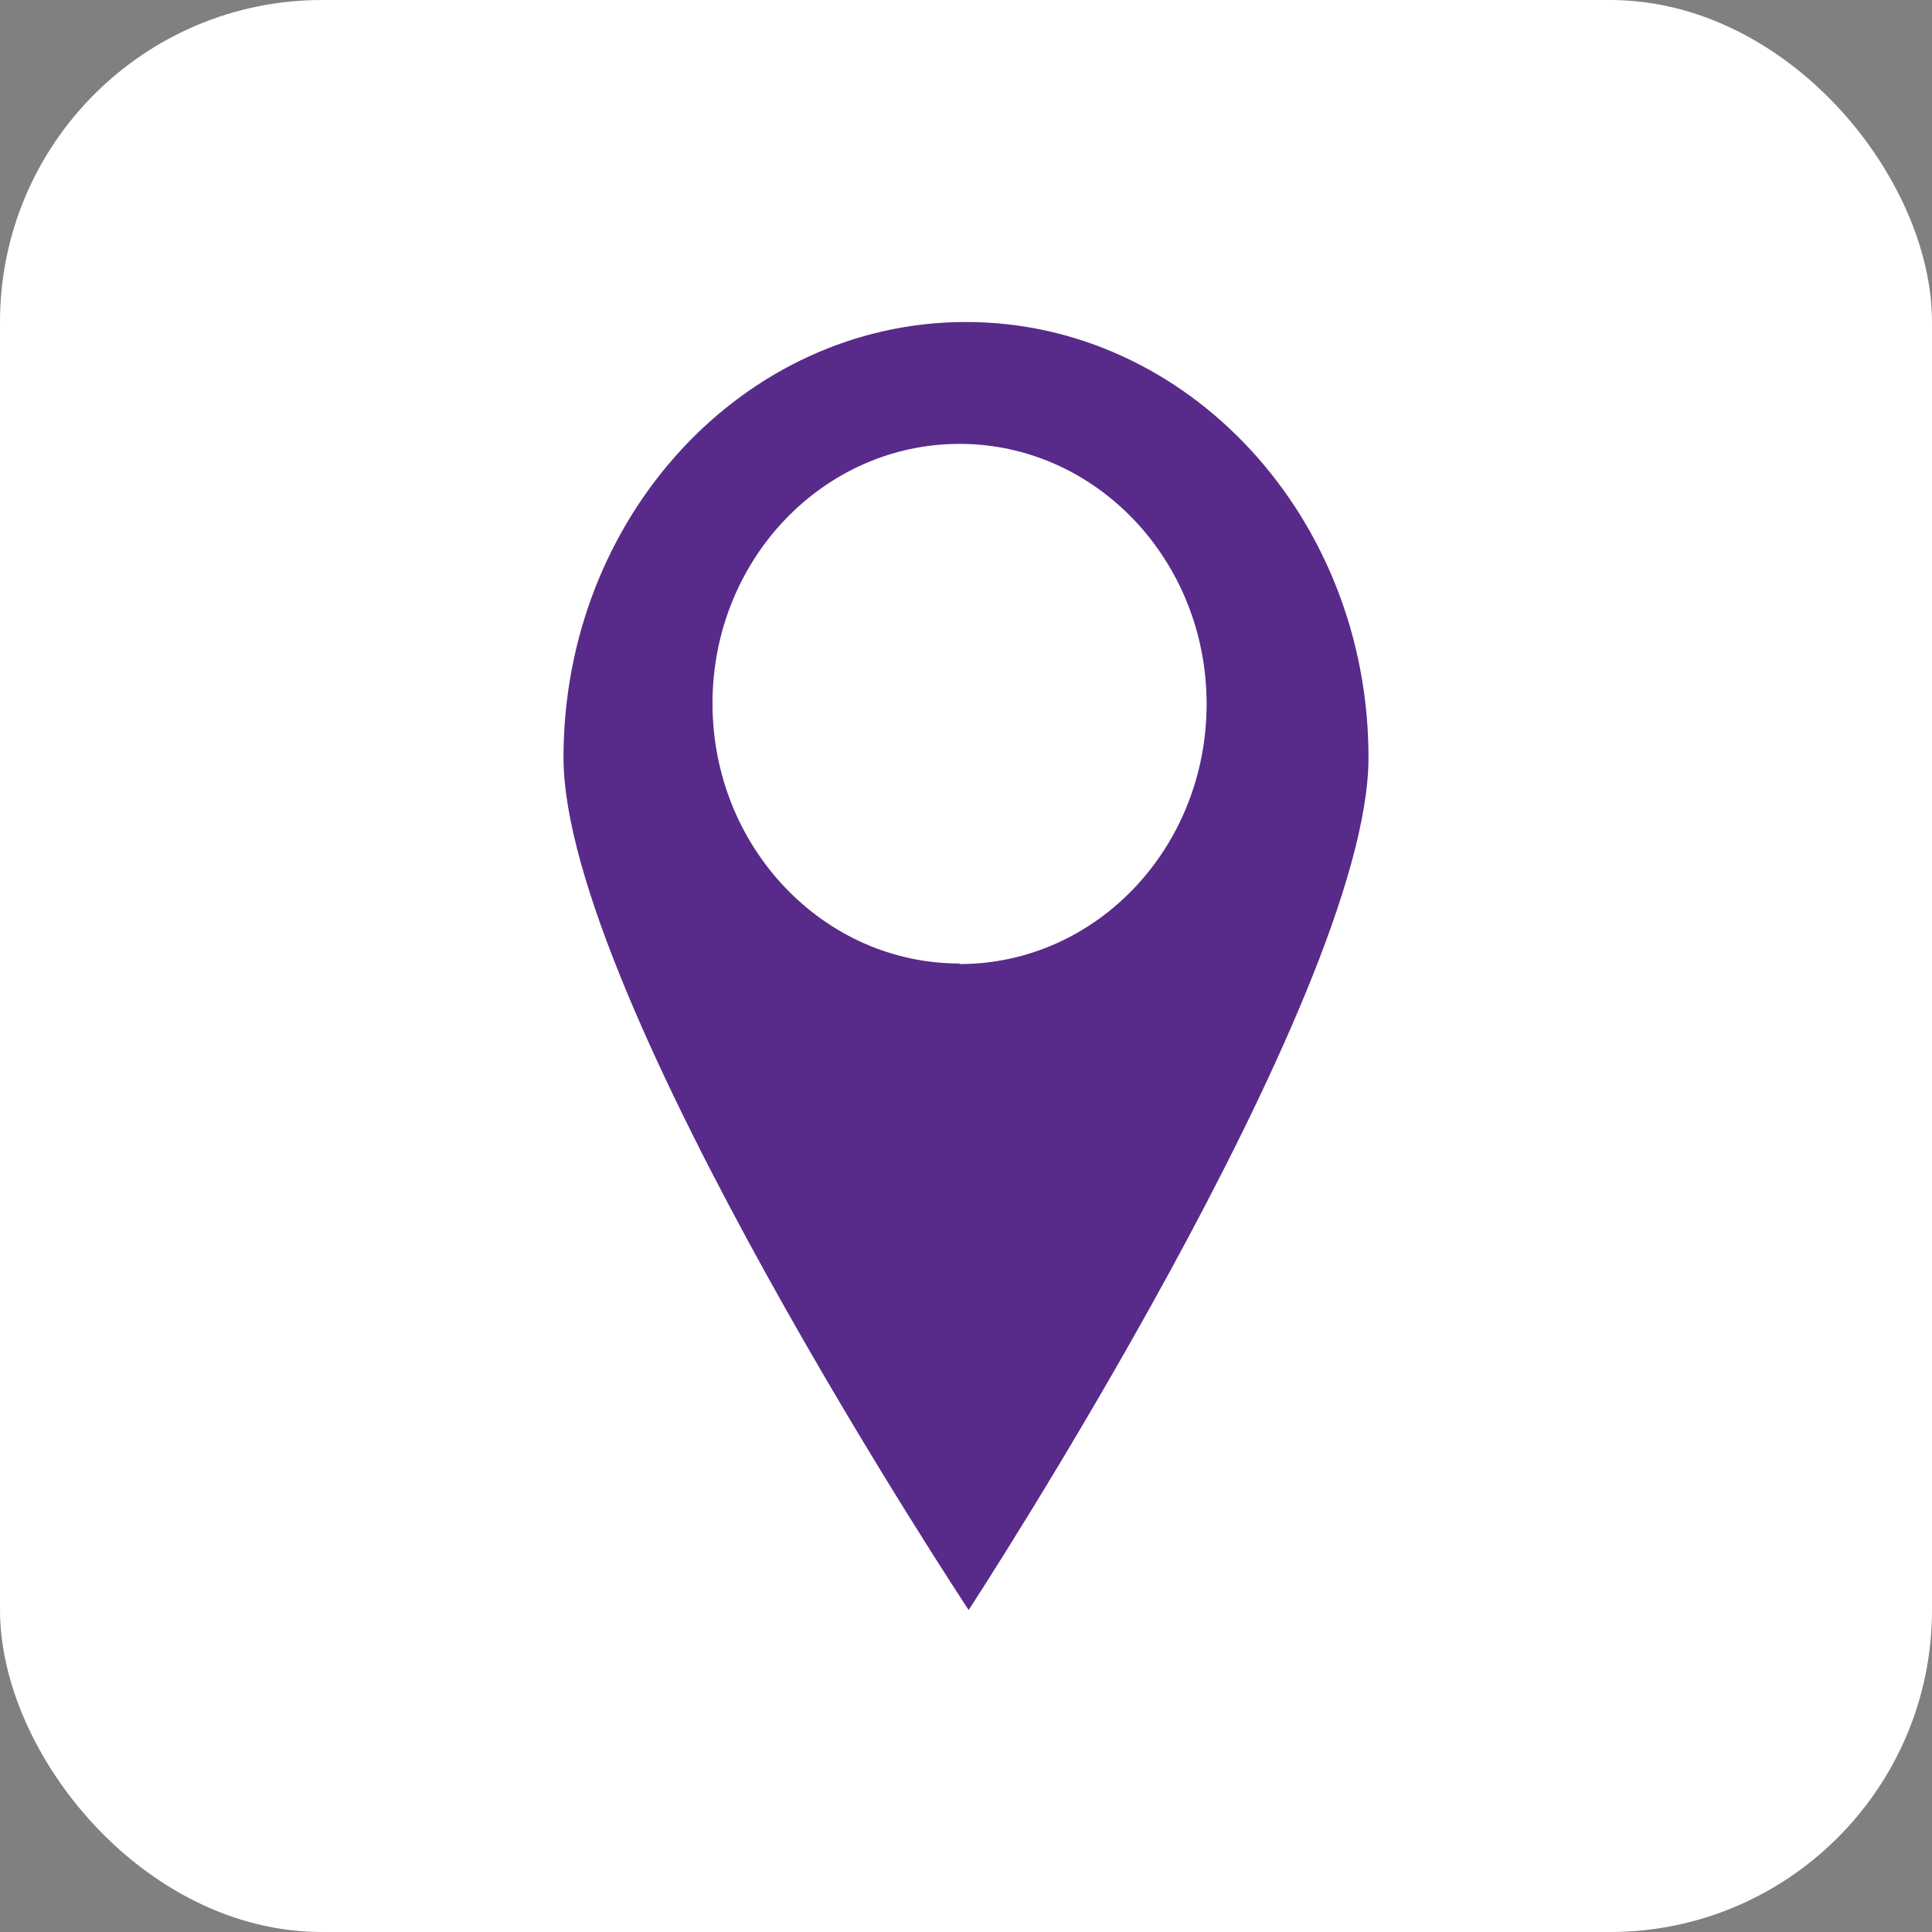
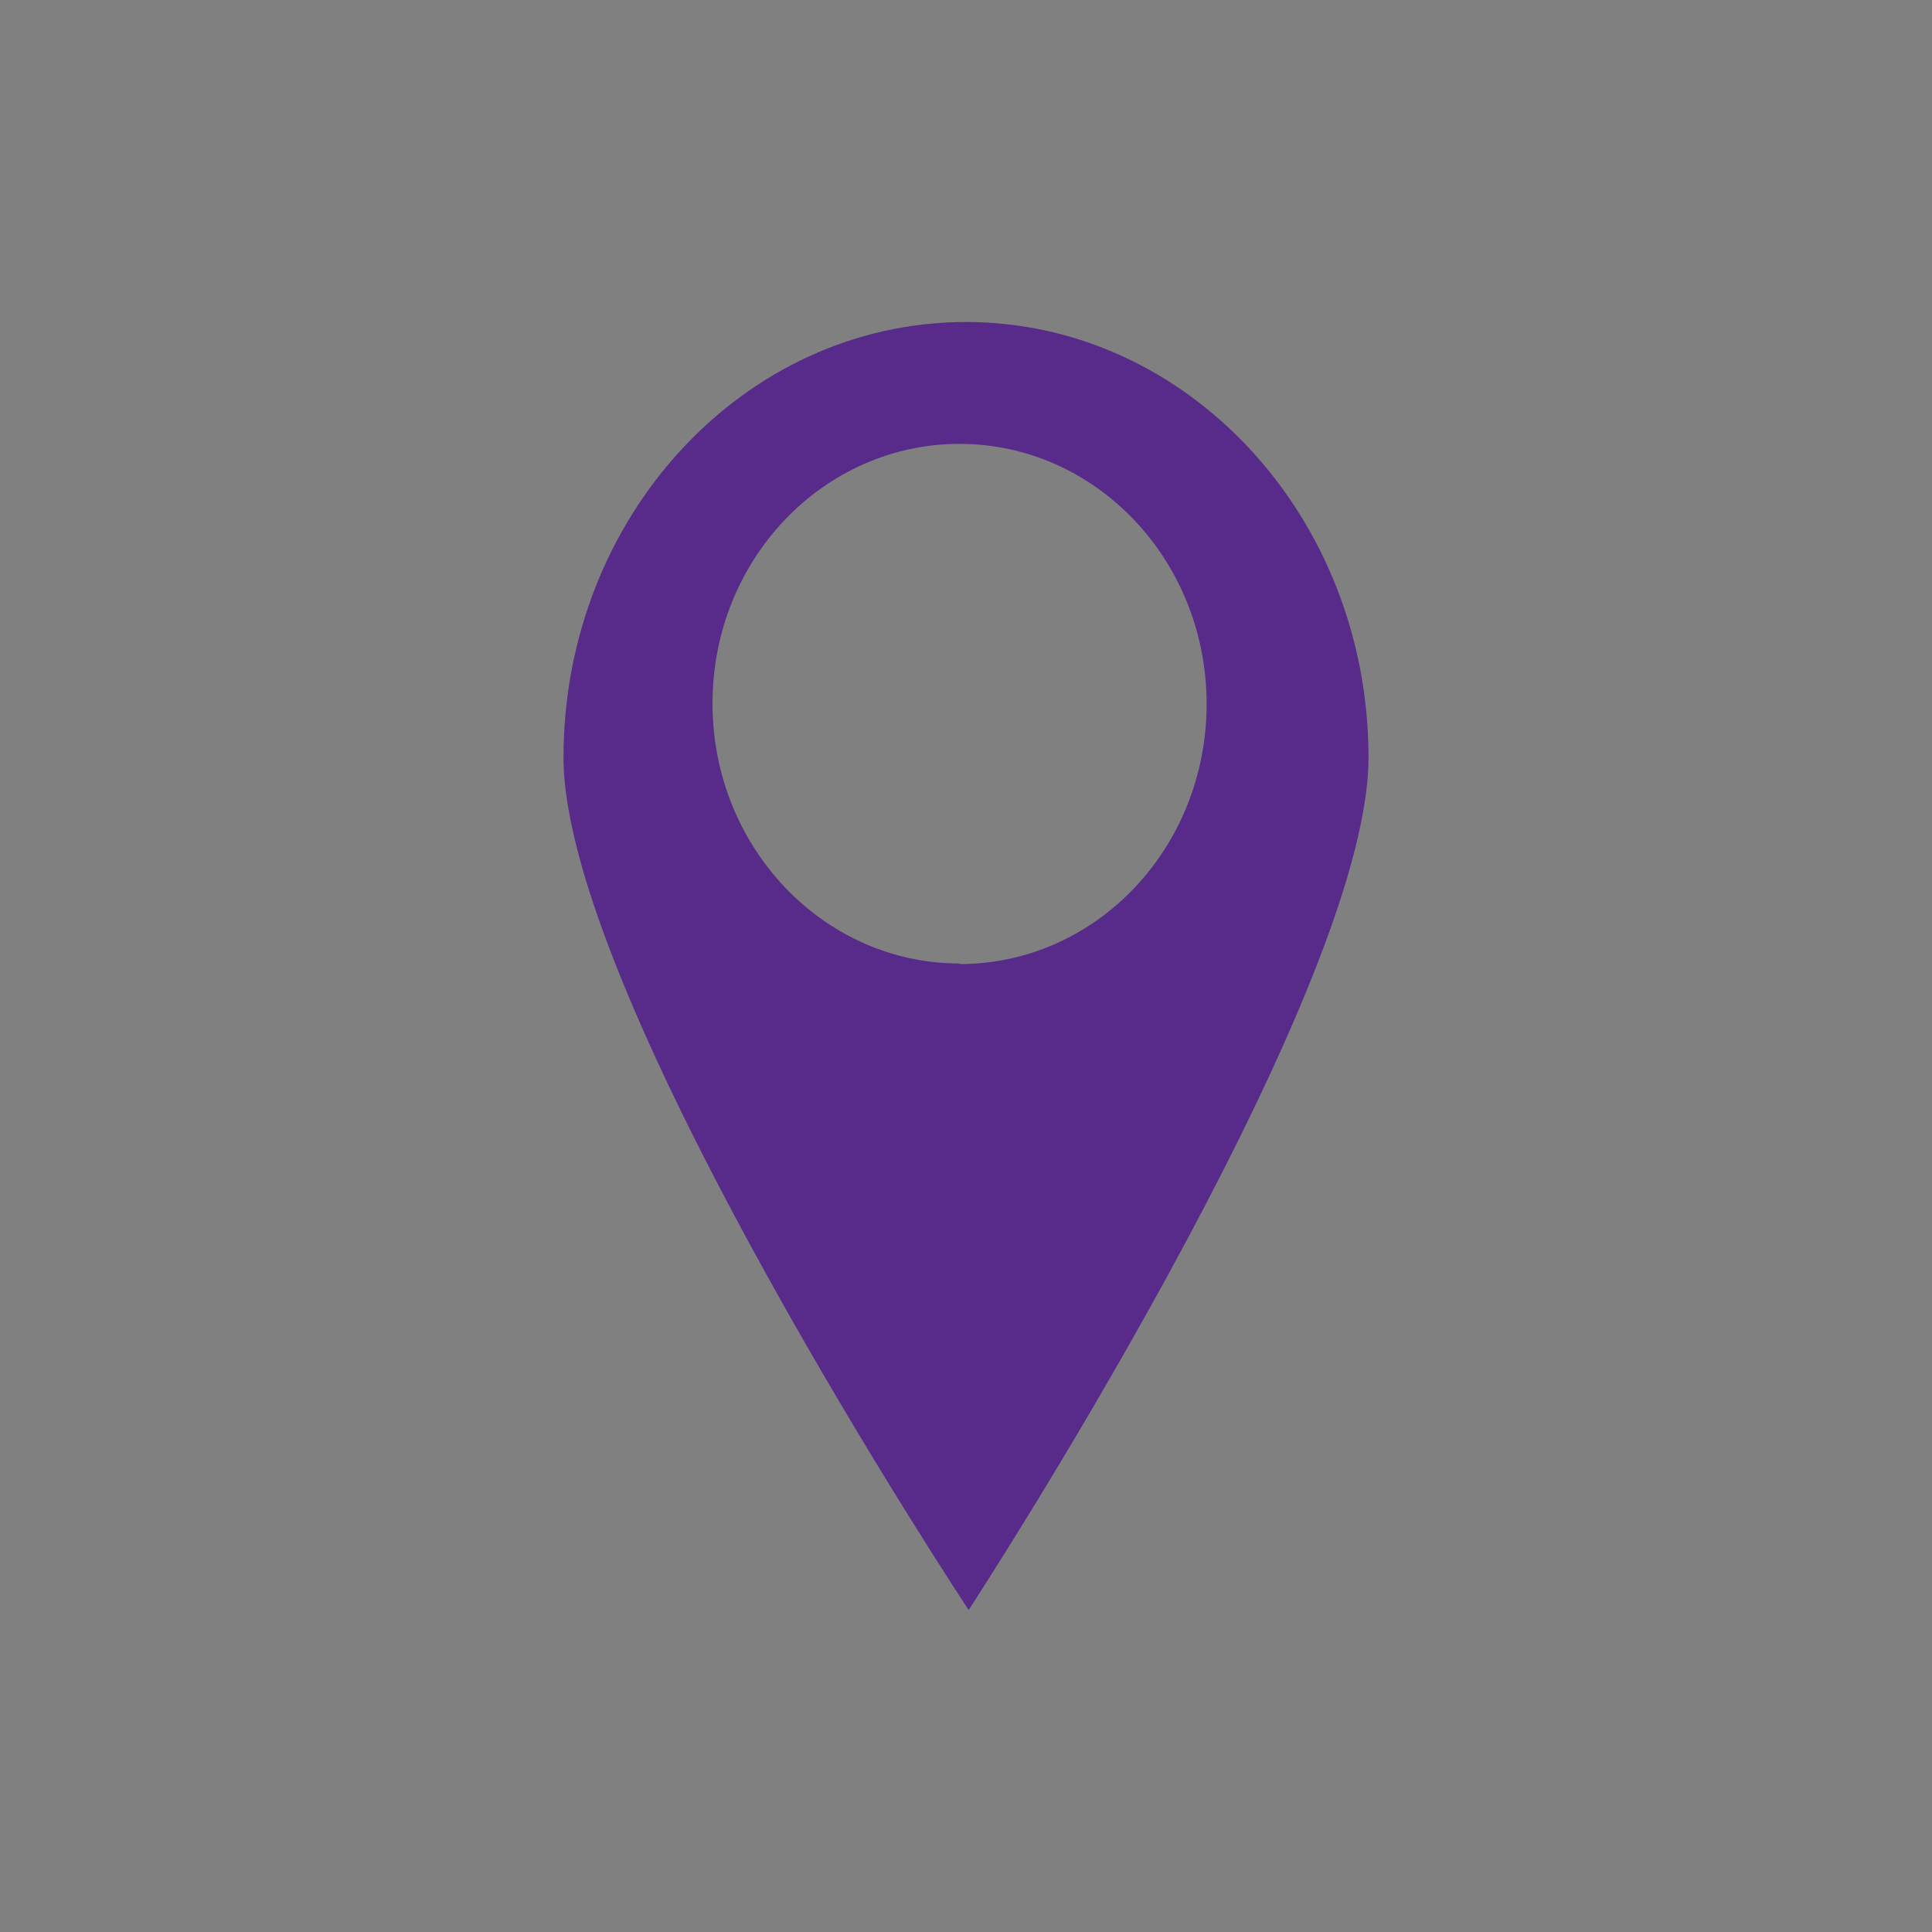
<svg xmlns="http://www.w3.org/2000/svg" width="24" height="24" viewBox="0 0 24 24" fill="none">
  <rect x="0" y="0" width="24" height="24" fill="#808080" stroke="none" />
-   <rect width="24" height="24" rx="4" fill="white" />
  <path d="M12 4C9.237 4 7 6.425 7 9.41C7 12.396 12.033 20 12.033 20C12.033 20 17 12.396 17 9.41C17 6.425 14.756 4 12 4ZM11.92 11.969C10.229 11.969 8.851 10.525 8.851 8.738C8.851 6.95 10.229 5.514 11.92 5.514C13.611 5.514 14.989 6.958 14.989 8.745C14.989 10.532 13.618 11.976 11.92 11.976V11.969Z" fill="#582A8A" />
</svg>